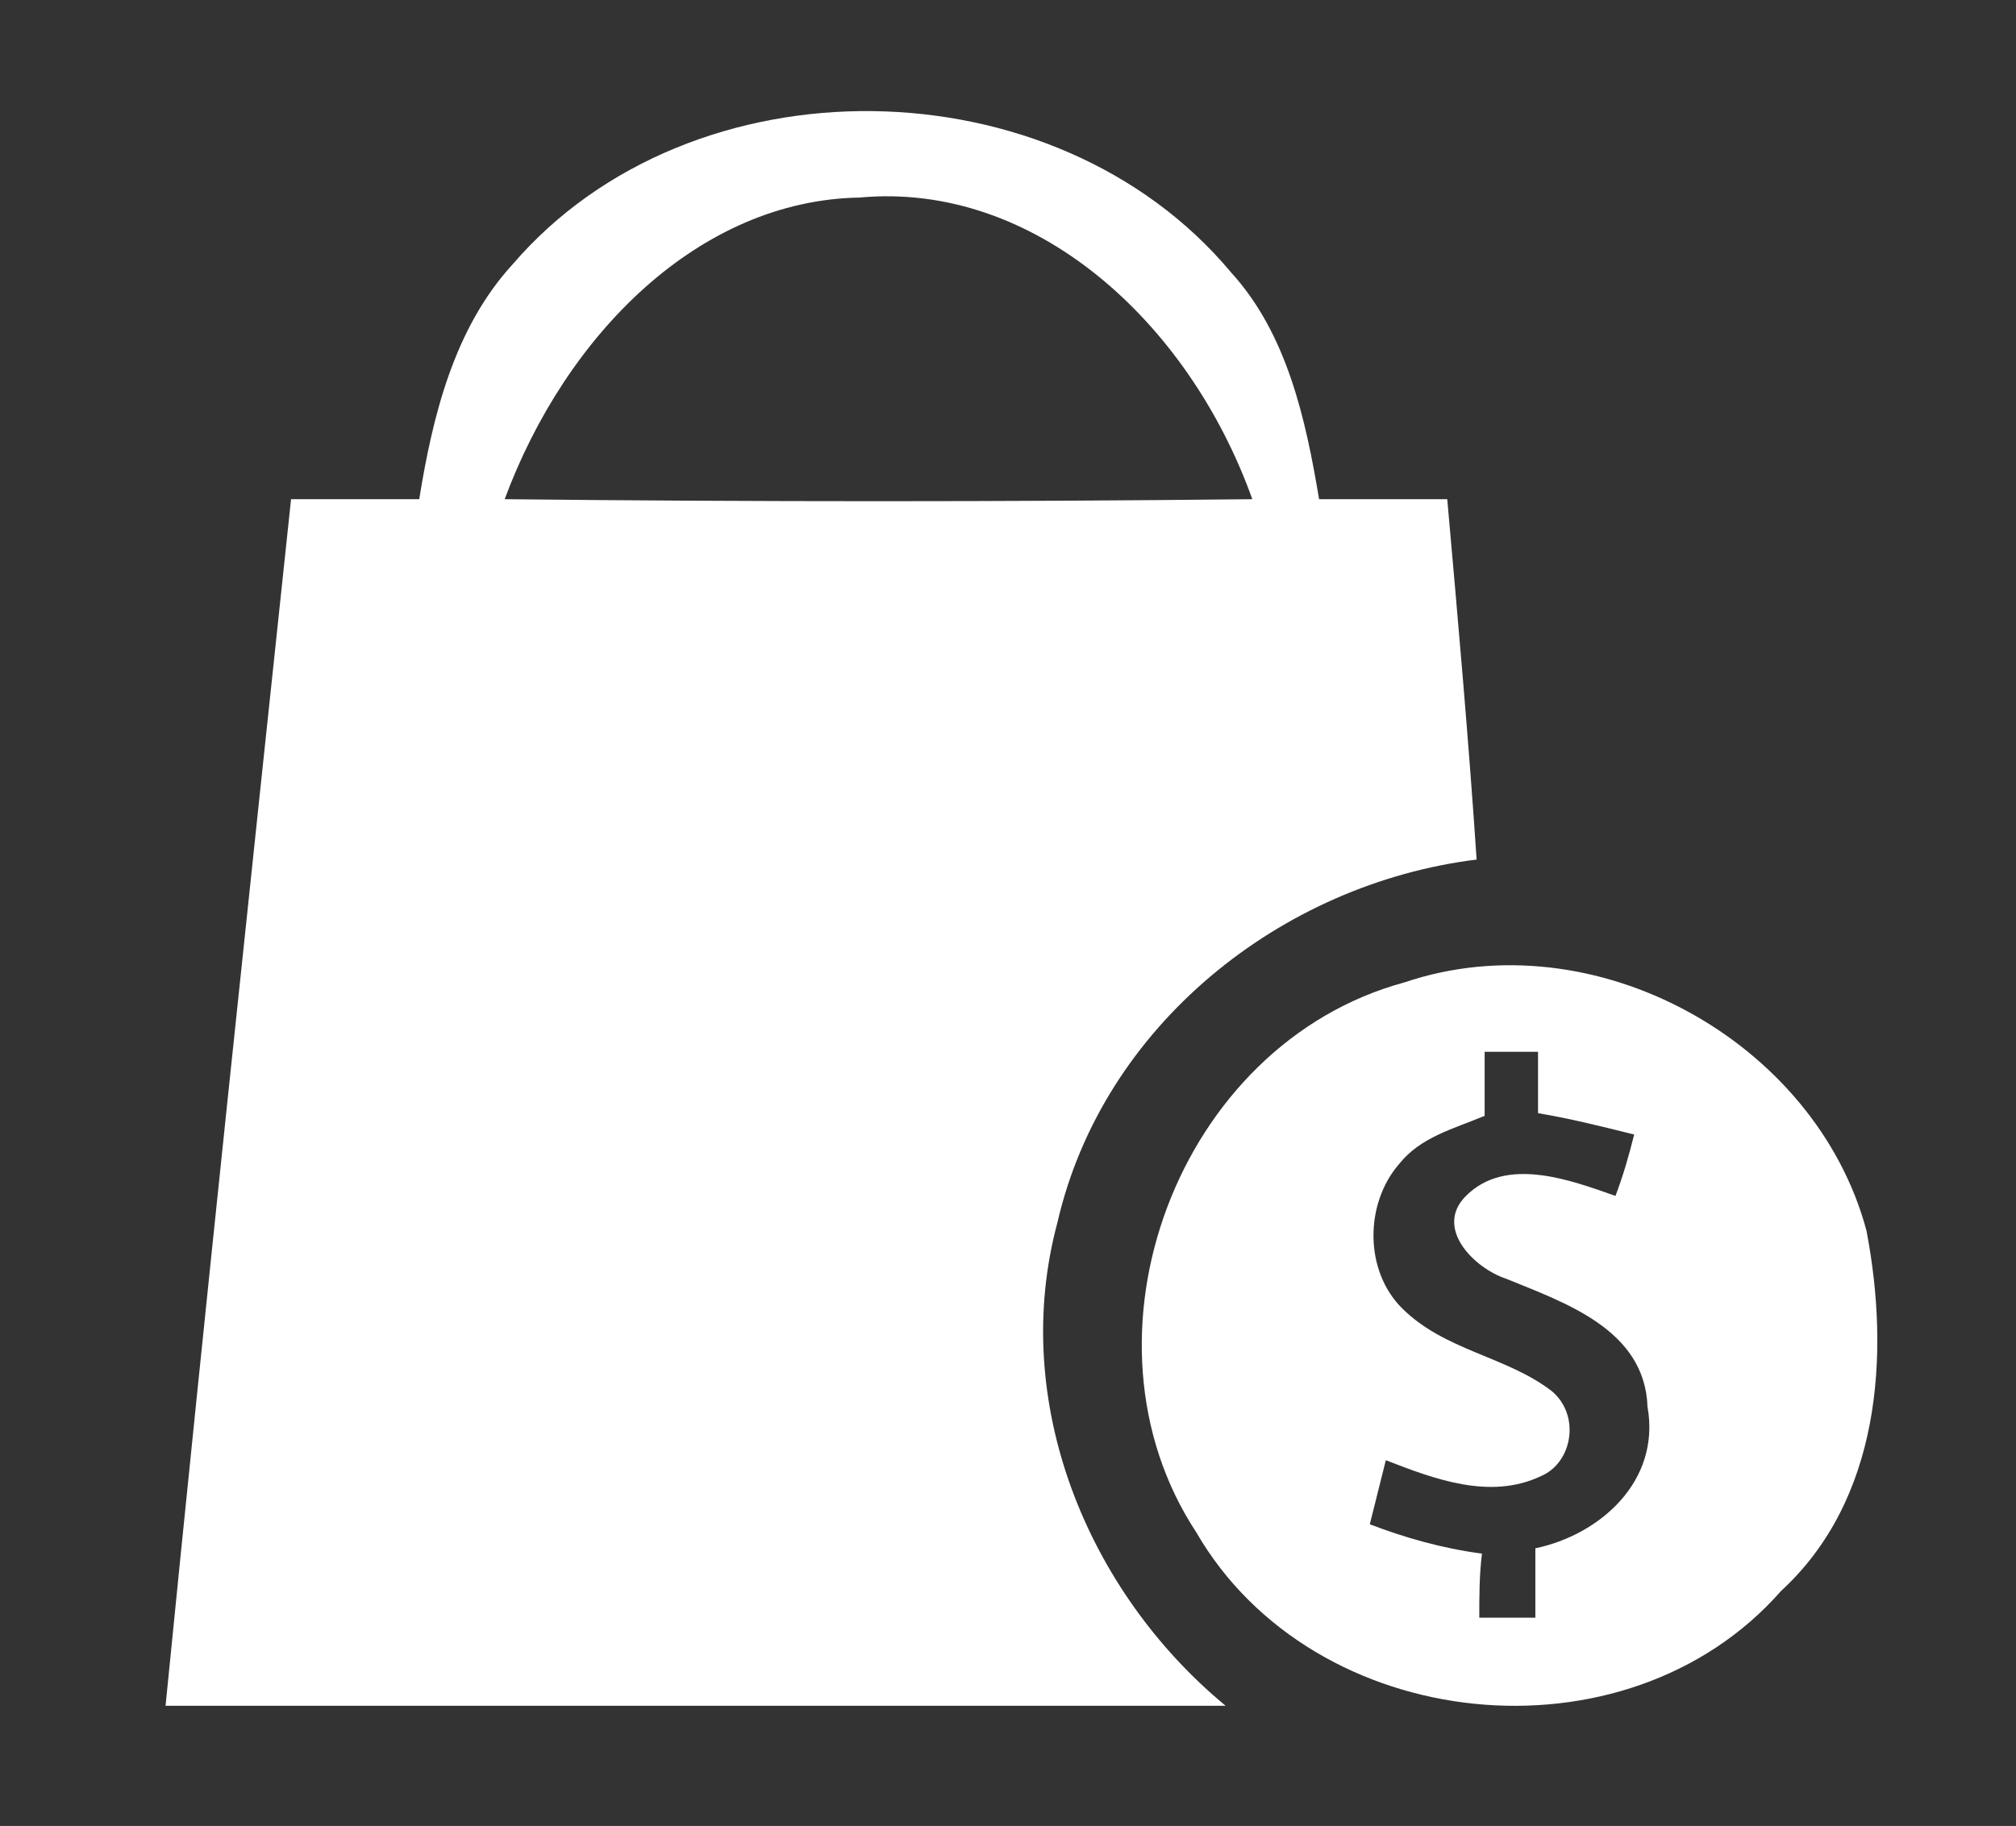
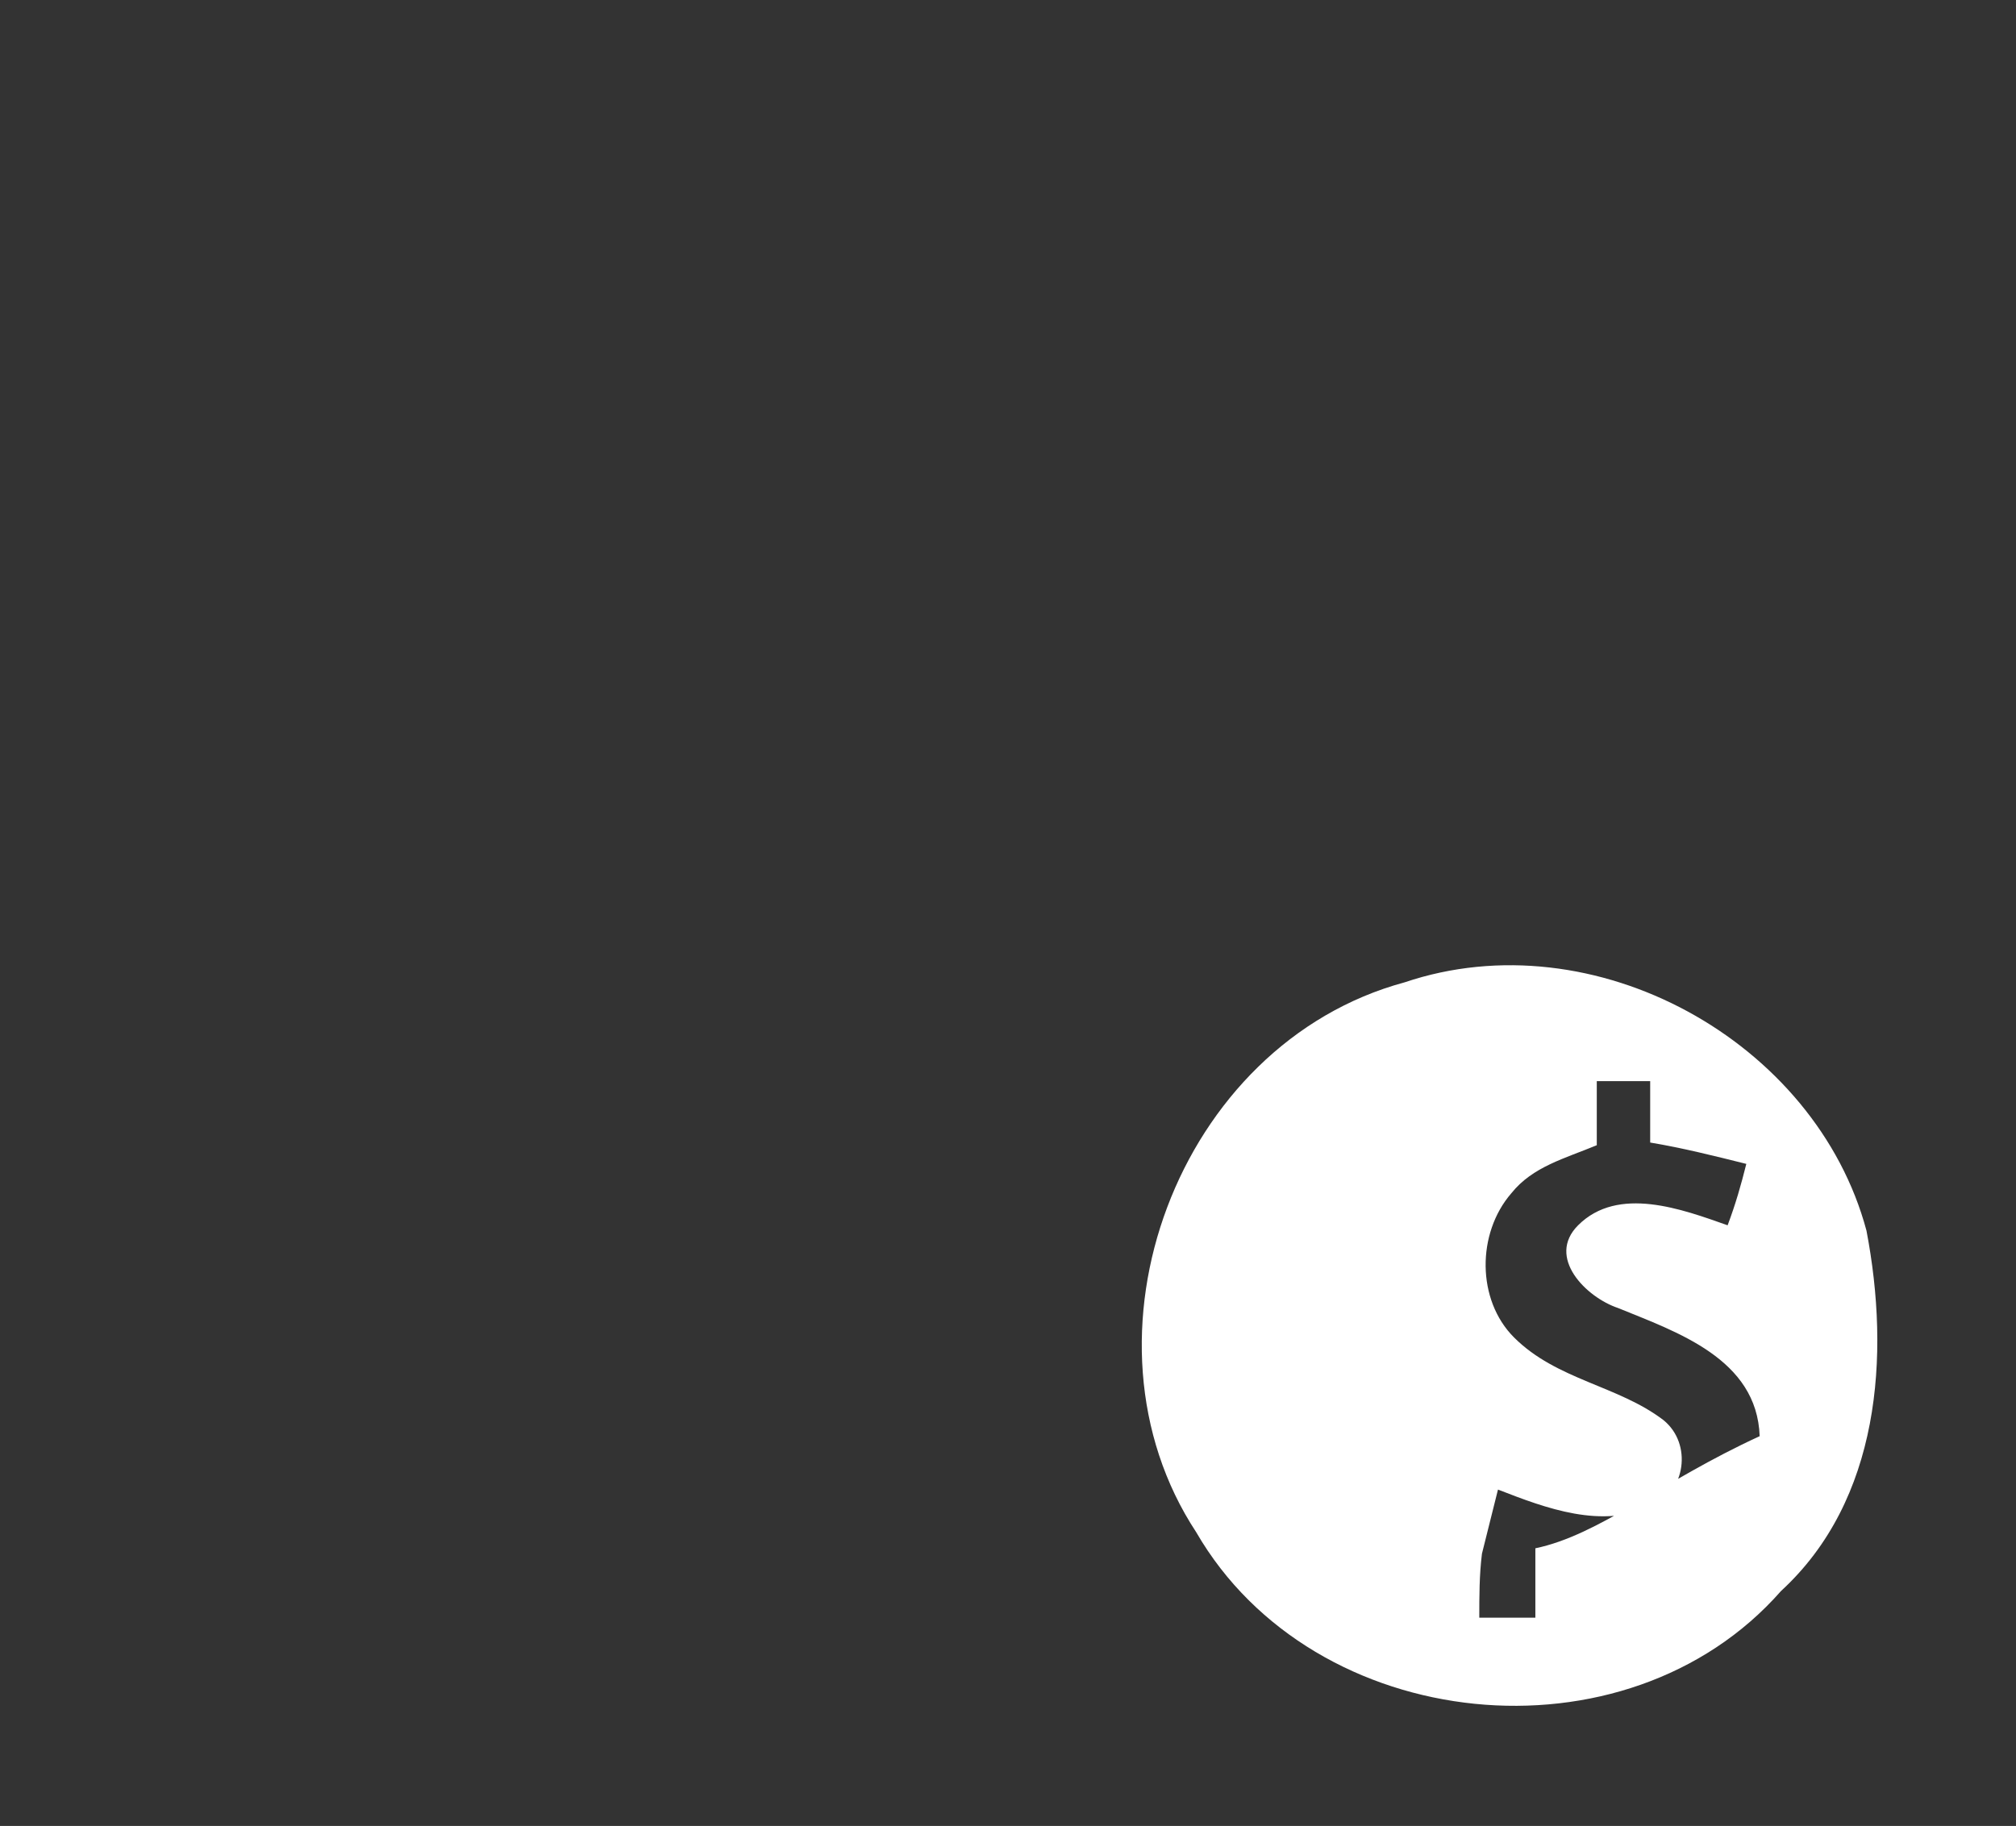
<svg xmlns="http://www.w3.org/2000/svg" version="1.1" id="Layer_1" x="0px" y="0px" viewBox="0 0 75.5 68.4" style="enable-background:new 0 0 75.5 68.4;" xml:space="preserve">
  <rect x="0" y="0" width="75.5" height="68.4" fill="#333333" stroke="none" />
  <style type="text/css">
	.st0{fill:#FFFFFF;}
</style>
  <g>
-     <path class="st0" d="M19.2,9.9c6.7-7.8,20.3-7.6,26.9,0.3c2.1,2.3,2.8,5.5,3.3,8.5c1.6,0,3.2,0,4.8,0c0.4,4.5,0.8,9,1.1,13.5   c-7.3,0.9-14,6.2-15.7,13.6c-1.8,6.7,1.1,13.8,6.3,18.1c-13.2,0-26.5,0-39.7,0c1.5-15.1,3.1-30.1,4.7-45.2c1.6,0,3.2,0,4.8,0   C16.2,15.6,17,12.3,19.2,9.9 M18.9,18.7c9.3,0.1,18.7,0.1,28,0C44.5,12,38.7,6.8,32.2,7.4C26.2,7.5,21.2,12.5,18.9,18.7" />
-     <path class="st0" d="M69.9,46.1C68,39,59.7,34.4,52.6,36.8c-8.5,2.3-12.6,13.3-7.8,20.6c4.4,7.6,16.1,8.8,21.9,2.2   C70.4,56.2,70.8,50.8,69.9,46.1z M57.5,58c0,0.9,0,1.7,0,2.6c-0.5,0-1.6,0-2.1,0c0-0.8,0-1.6,0.1-2.4c-1.5-0.2-2.9-0.6-4.2-1.1   c0.2-0.8,0.4-1.6,0.6-2.4c1.8,0.7,3.9,1.5,5.8,0.6c1.2-0.5,1.5-2.3,0.4-3.2c-1.7-1.3-4-1.5-5.6-3.1c-1.4-1.4-1.4-3.9-0.1-5.4   c0.8-1,2-1.3,3.2-1.8c0-0.8,0-1.6,0-2.4c0.5,0,1.5,0,2,0c0,0.8,0,1.5,0,2.3c1.2,0.2,2.4,0.5,3.6,0.8c-0.2,0.8-0.4,1.5-0.7,2.3   c-1.7-0.6-4.1-1.5-5.6,0c-1.2,1.2,0.3,2.7,1.5,3.1c2.2,0.9,5.2,1.9,5.3,4.8C62.2,55.5,59.9,57.5,57.5,58z" />
+     <path class="st0" d="M69.9,46.1C68,39,59.7,34.4,52.6,36.8c-8.5,2.3-12.6,13.3-7.8,20.6c4.4,7.6,16.1,8.8,21.9,2.2   C70.4,56.2,70.8,50.8,69.9,46.1z M57.5,58c0,0.9,0,1.7,0,2.6c-0.5,0-1.6,0-2.1,0c0-0.8,0-1.6,0.1-2.4c0.2-0.8,0.4-1.6,0.6-2.4c1.8,0.7,3.9,1.5,5.8,0.6c1.2-0.5,1.5-2.3,0.4-3.2c-1.7-1.3-4-1.5-5.6-3.1c-1.4-1.4-1.4-3.9-0.1-5.4   c0.8-1,2-1.3,3.2-1.8c0-0.8,0-1.6,0-2.4c0.5,0,1.5,0,2,0c0,0.8,0,1.5,0,2.3c1.2,0.2,2.4,0.5,3.6,0.8c-0.2,0.8-0.4,1.5-0.7,2.3   c-1.7-0.6-4.1-1.5-5.6,0c-1.2,1.2,0.3,2.7,1.5,3.1c2.2,0.9,5.2,1.9,5.3,4.8C62.2,55.5,59.9,57.5,57.5,58z" />
  </g>
</svg>